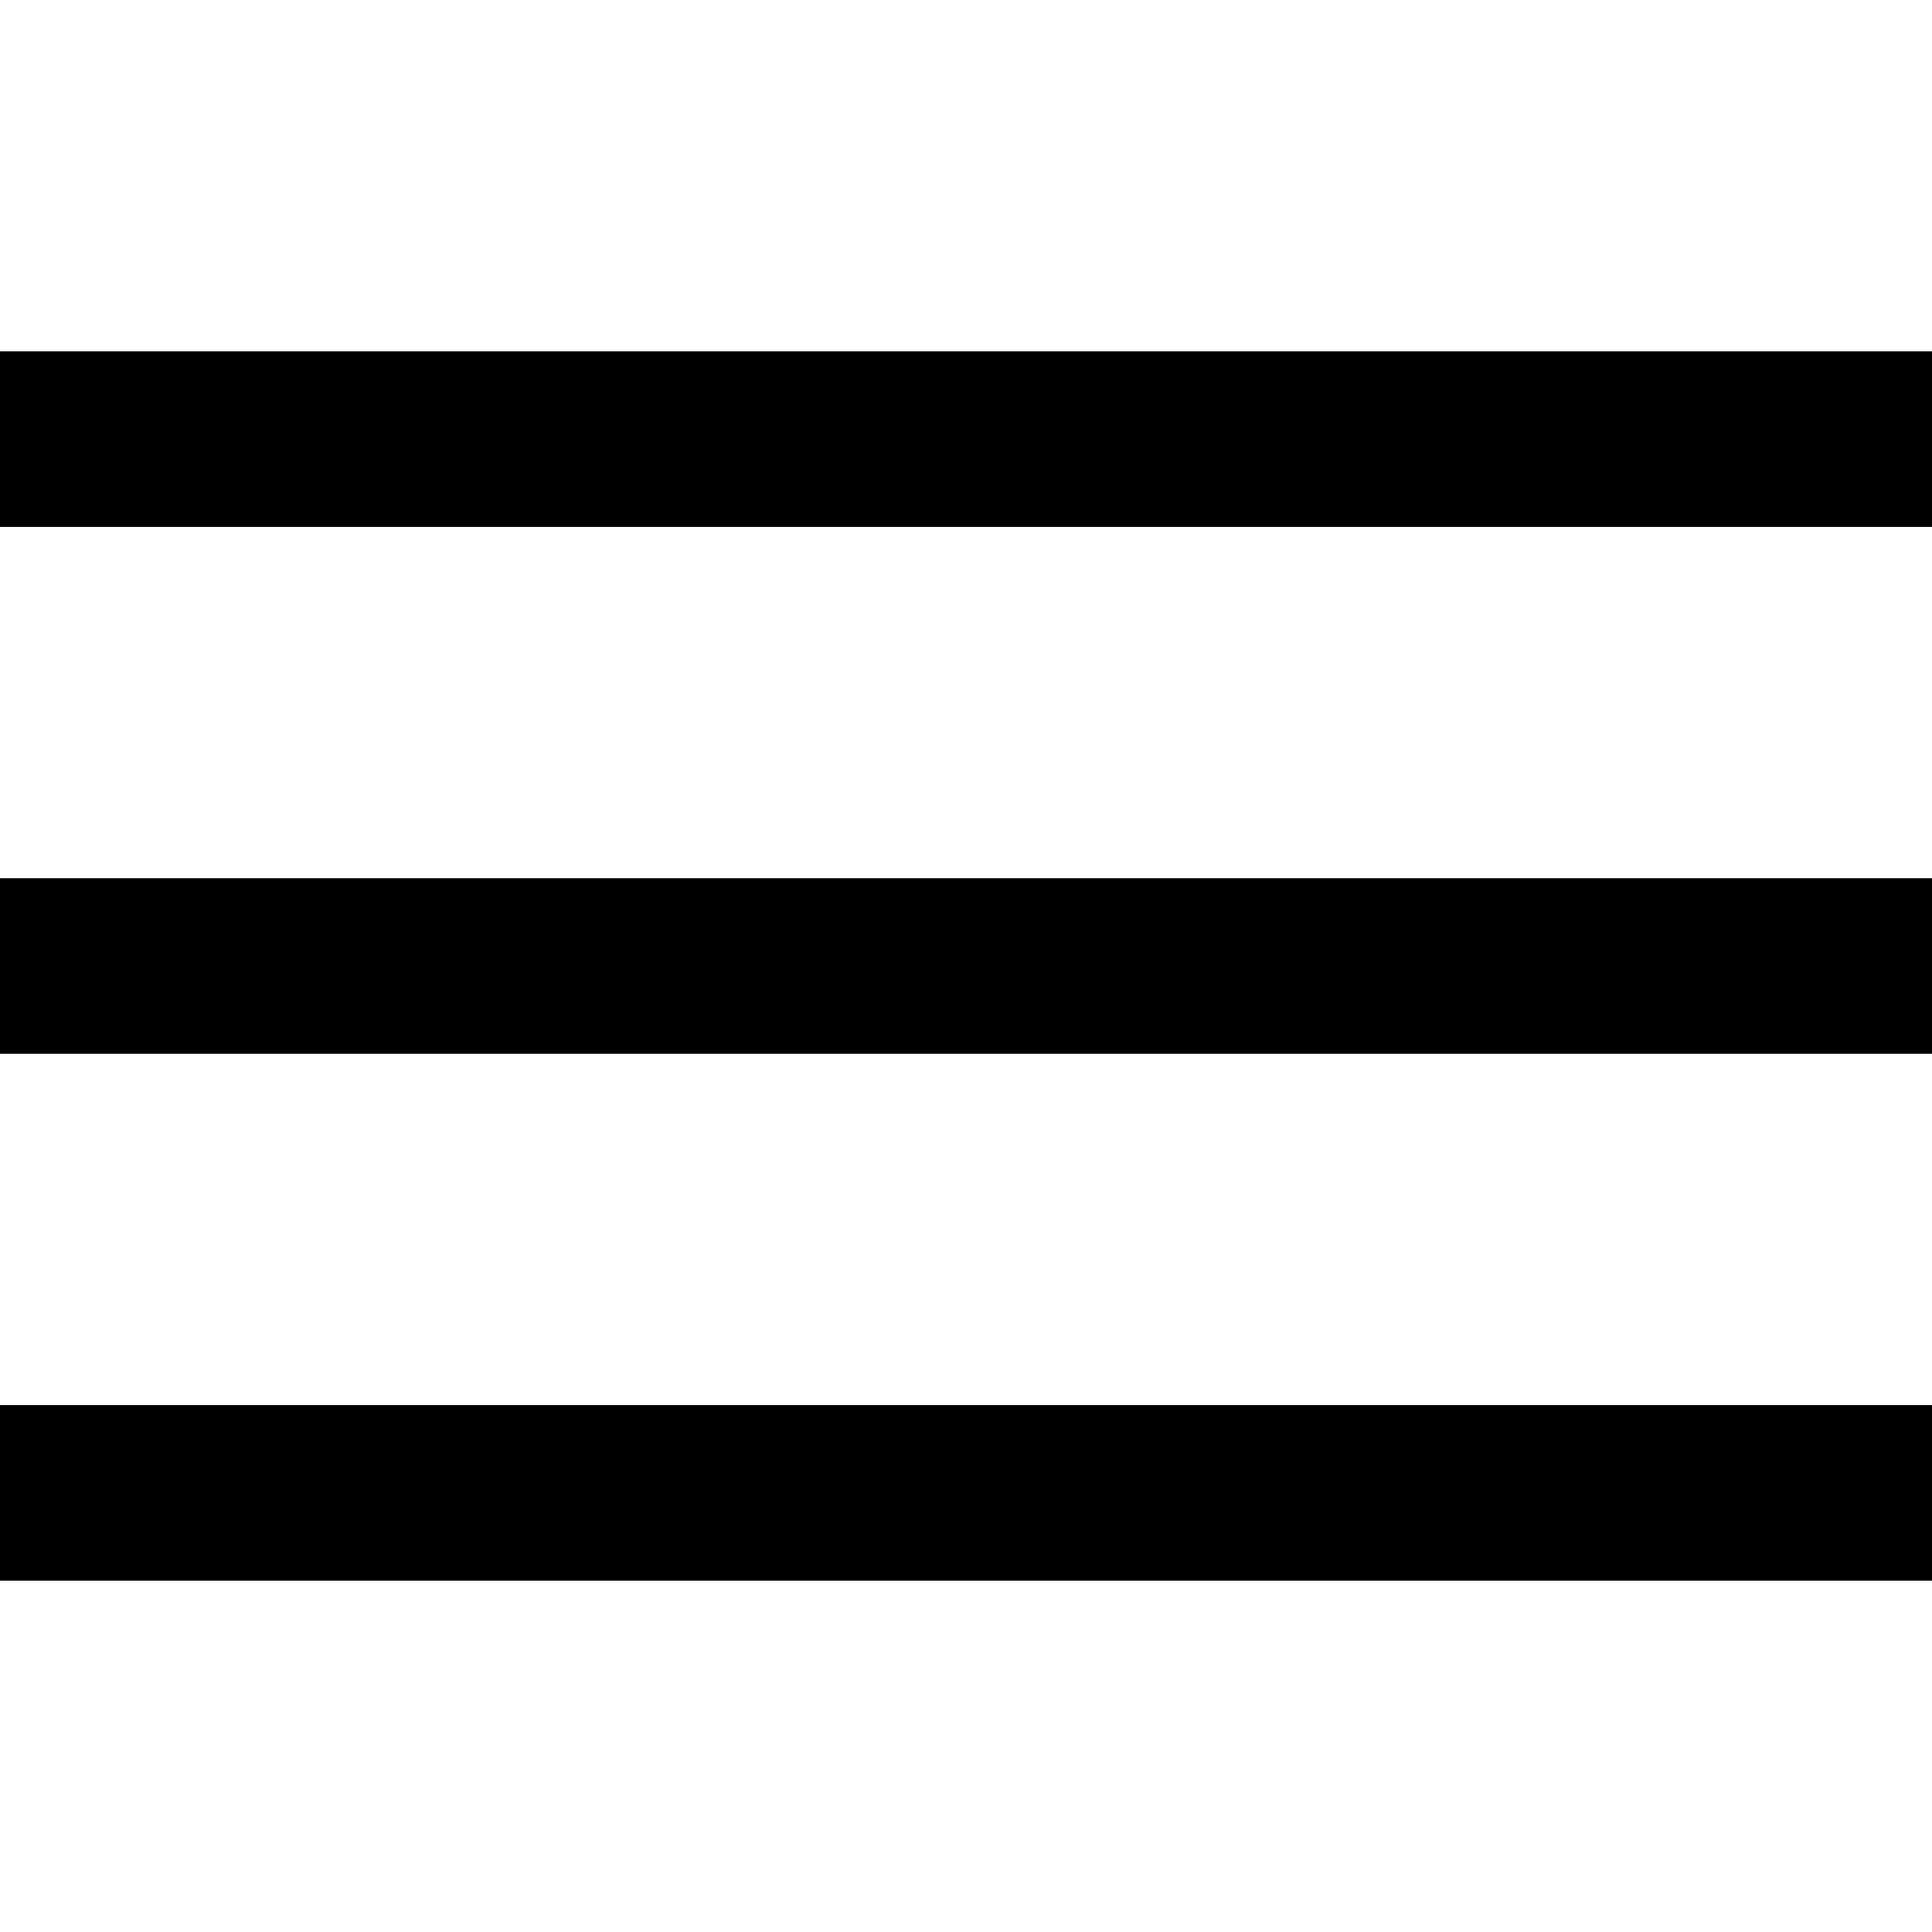
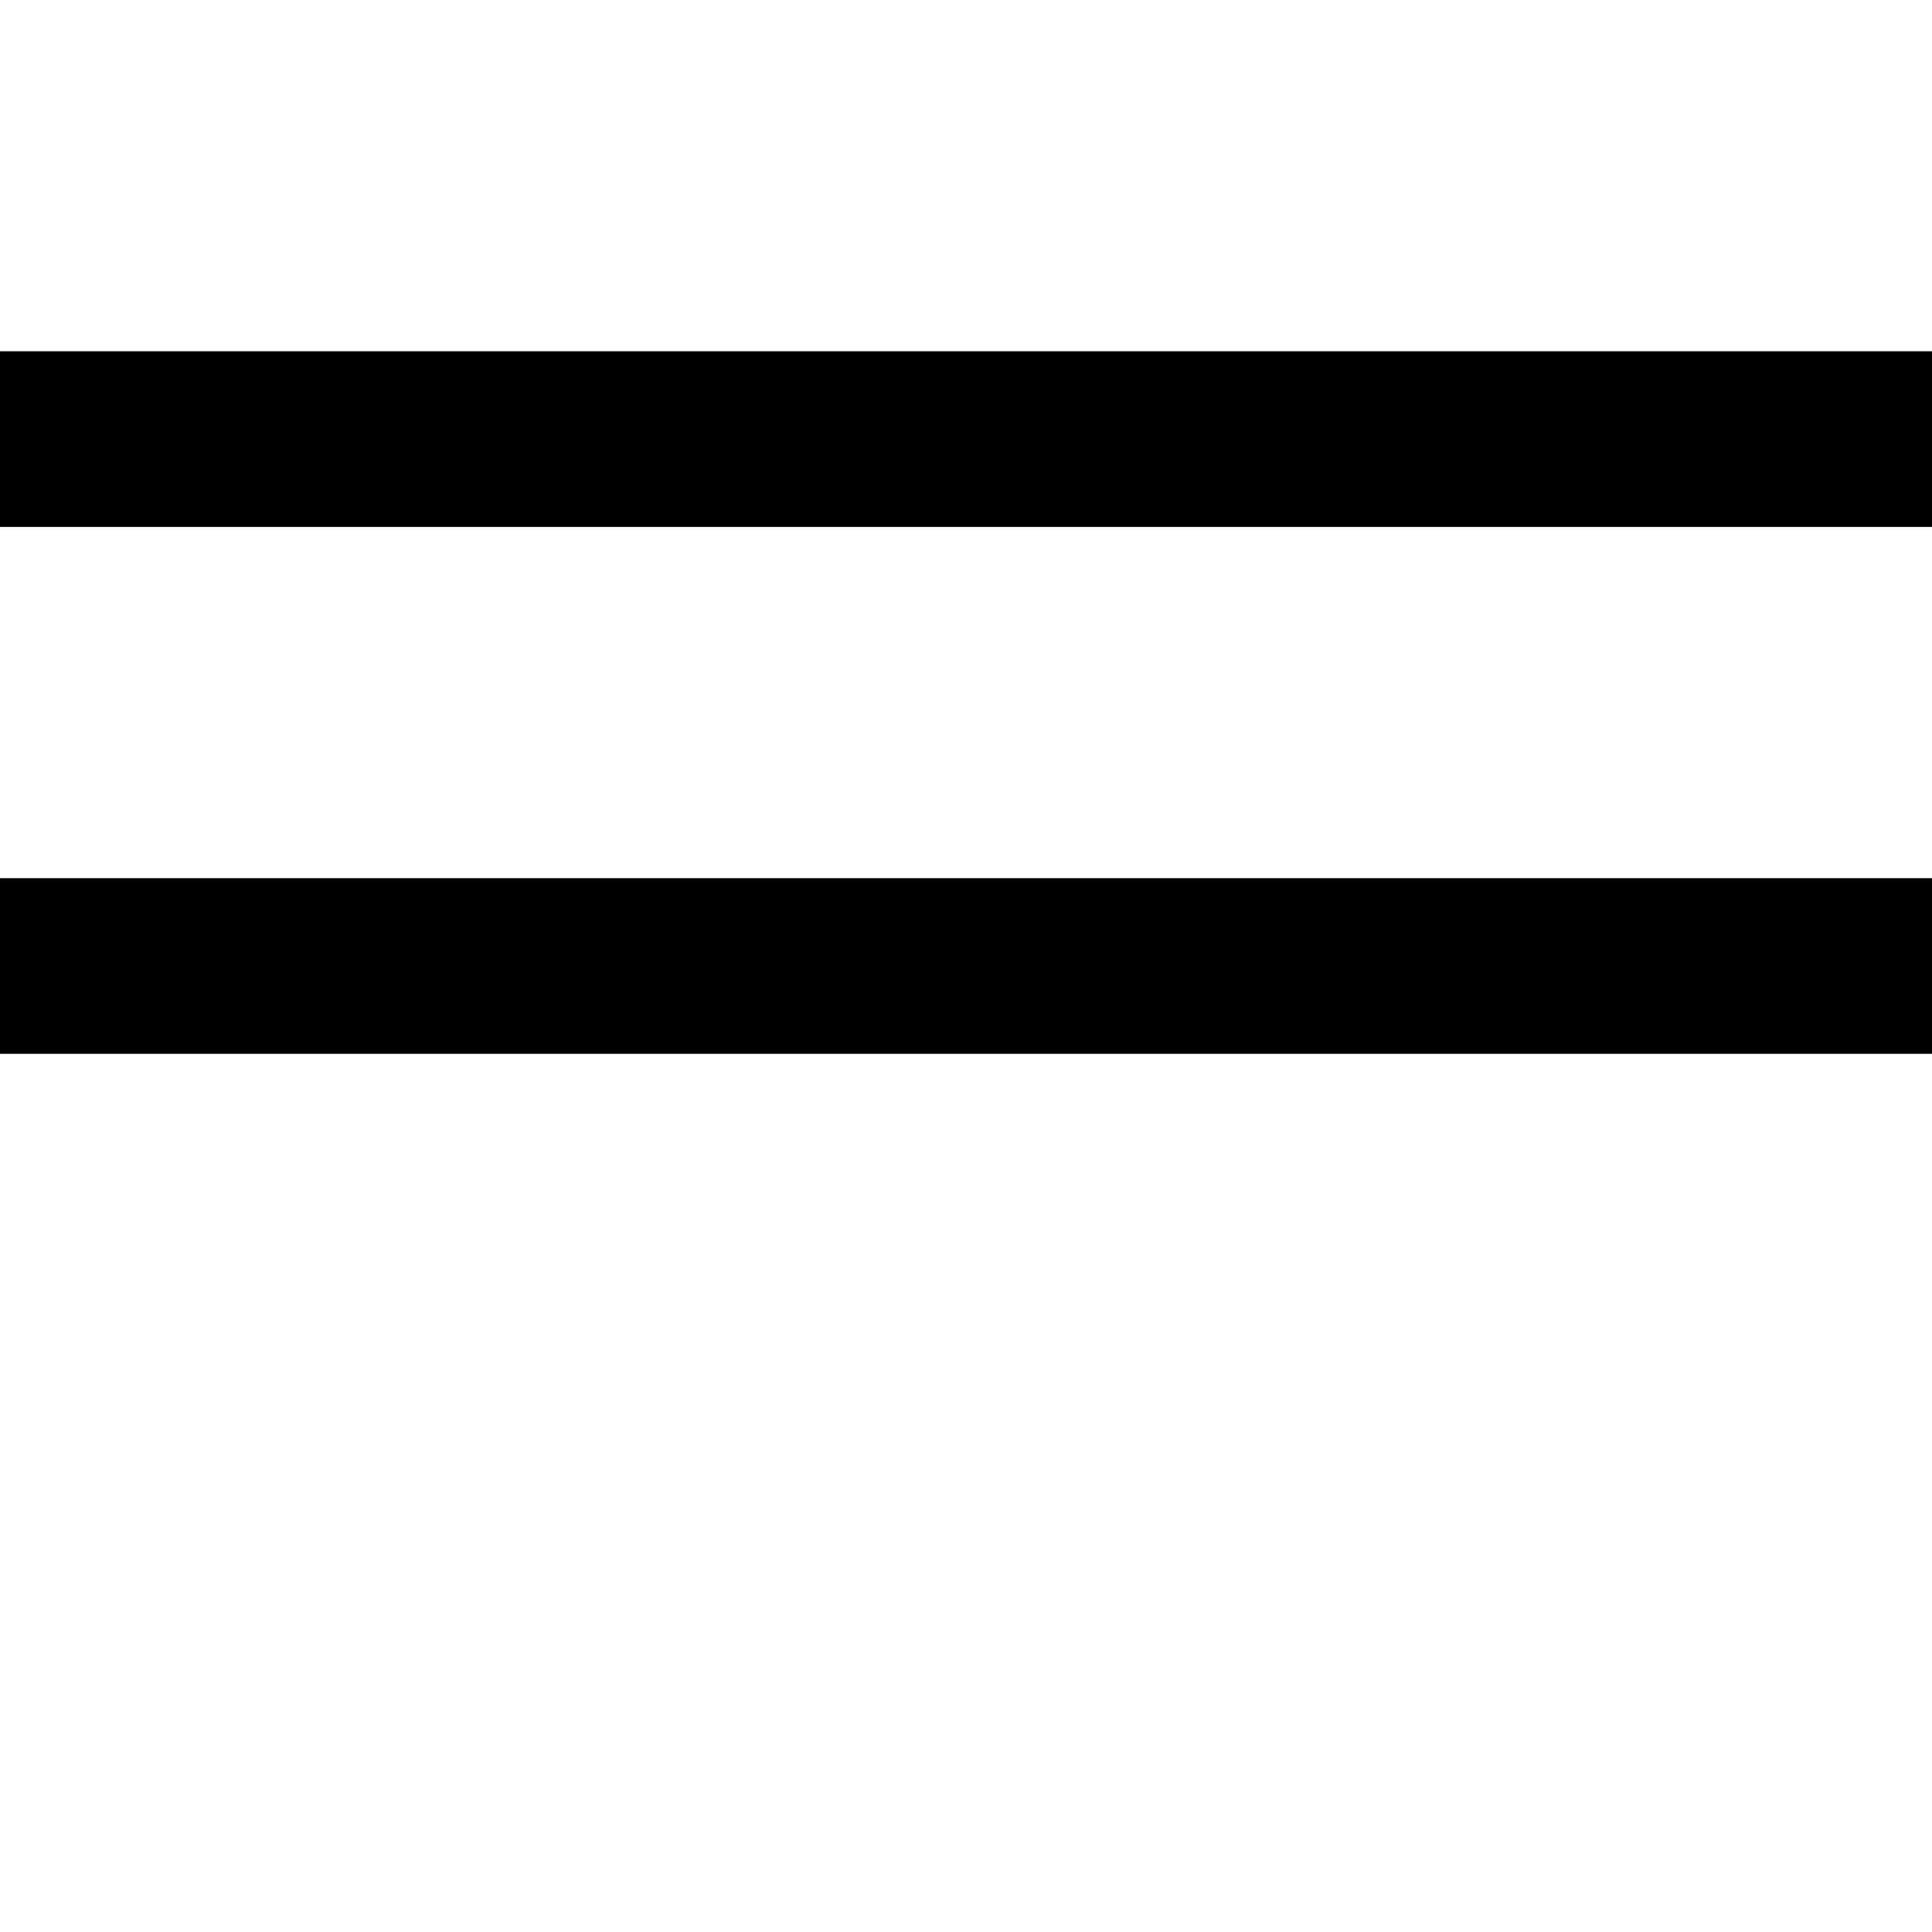
<svg xmlns="http://www.w3.org/2000/svg" width="55" height="55" viewBox="0 0 55 55" fill="none">
  <rect y="25" width="55" height="5" fill="black" />
-   <rect y="40" width="55" height="5" fill="black" />
  <rect y="10" width="55" height="5" fill="black" />
</svg>